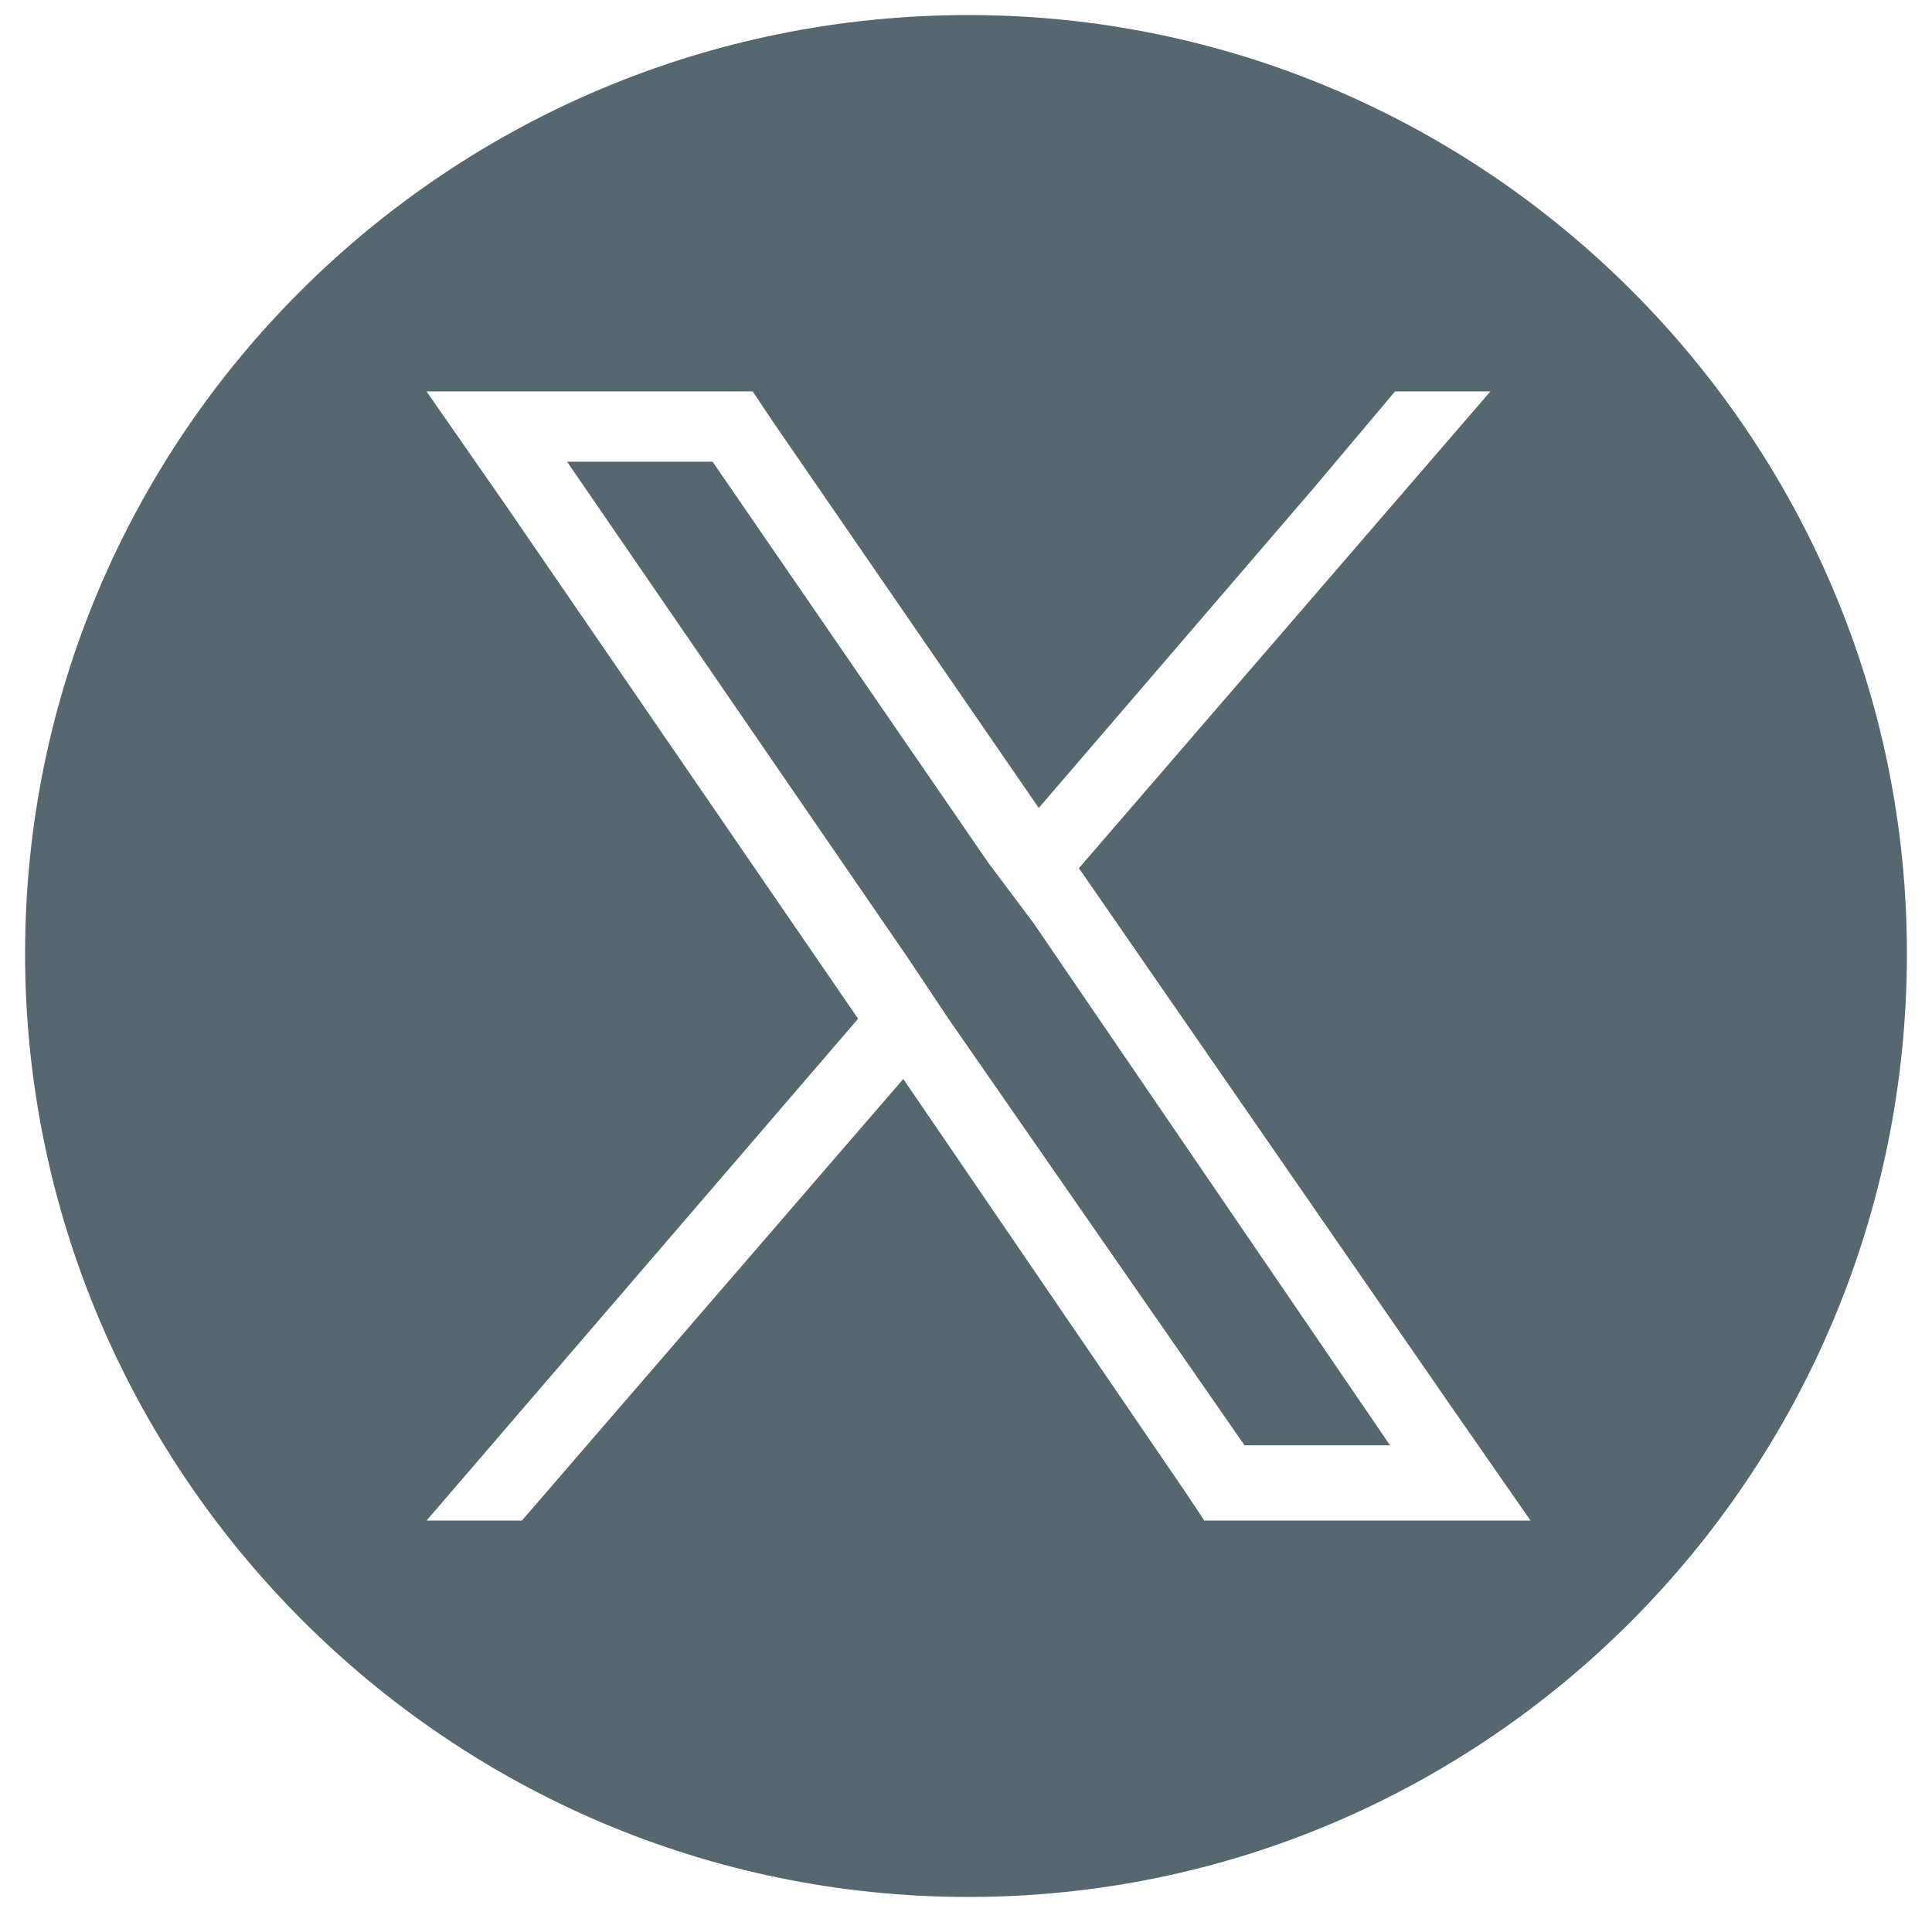
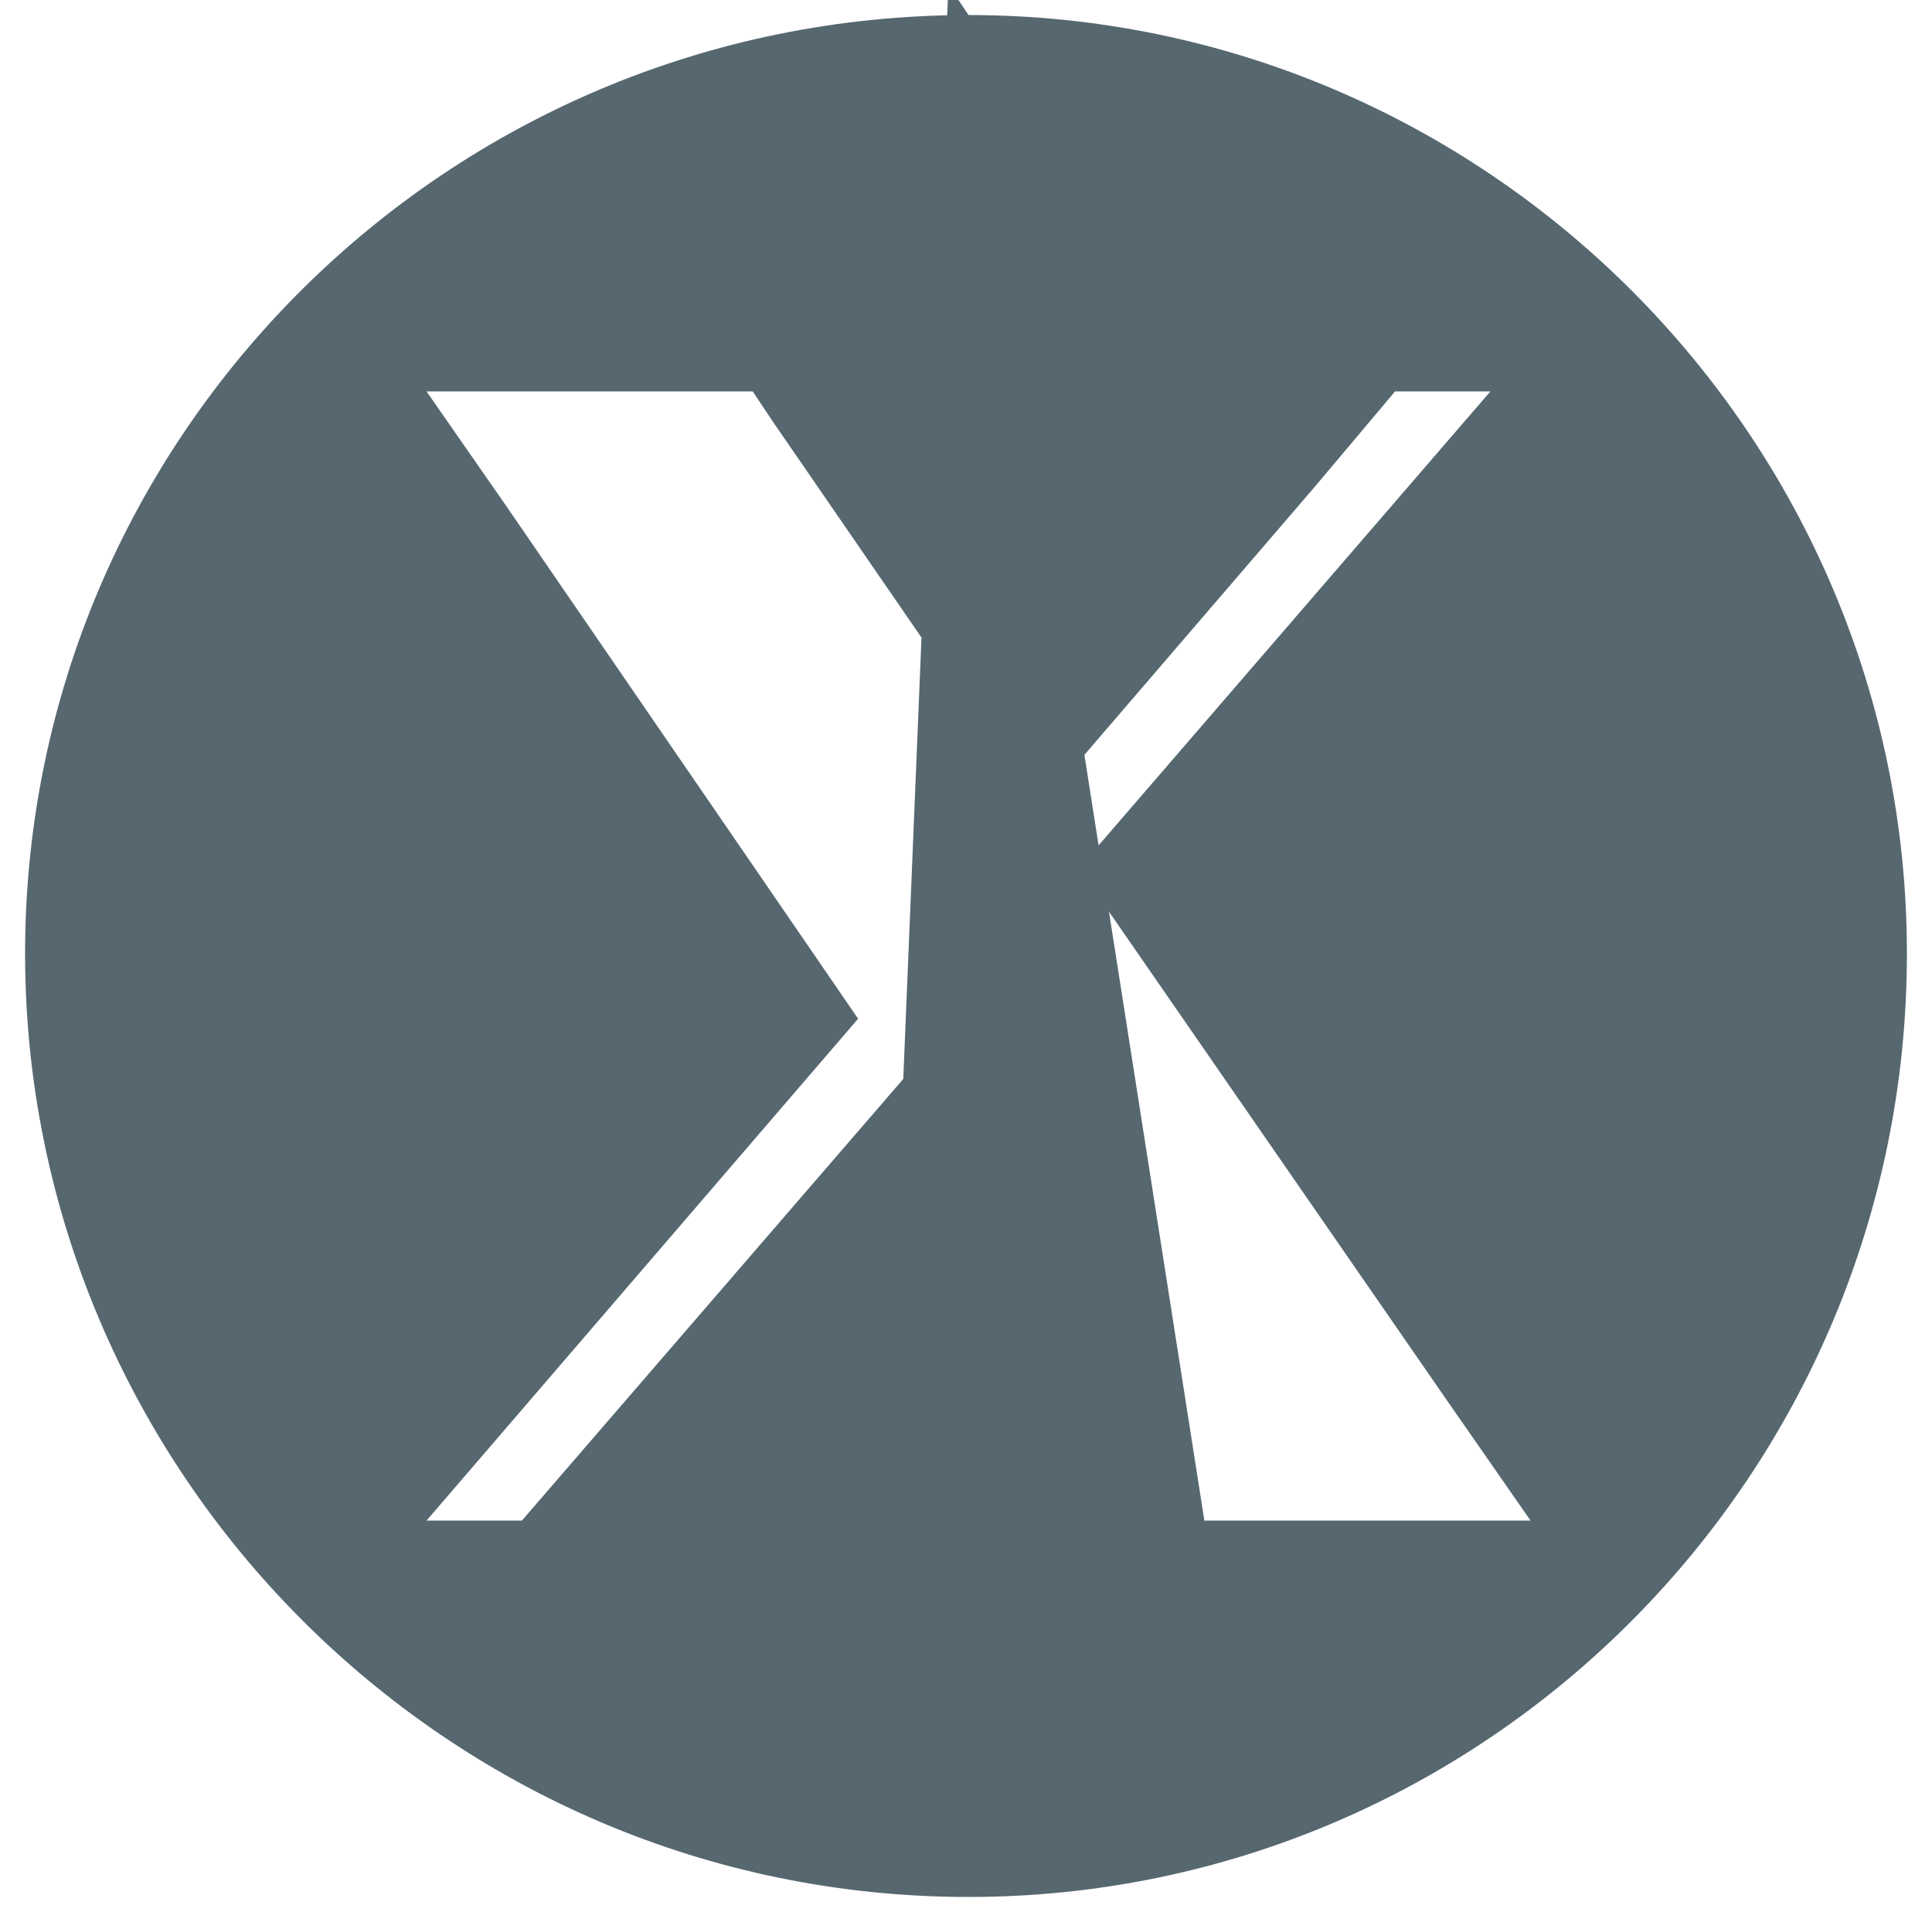
<svg xmlns="http://www.w3.org/2000/svg" version="1.1" id="Capa_1" x="0px" y="0px" viewBox="0 0 38.5 38.1" style="enable-background:new 0 0 38.5 38.1;" xml:space="preserve">
  <style type="text/css">
	.st0{fill:#566770;}
</style>
  <g>
-     <polygon class="st0" points="19.7,17.2 14.2,9.2 11.3,9.2 18.1,19.1 18.9,20.3 24.8,28.8 27.7,28.8 20.6,18.4  " />
-     <path class="st0" d="M19.3,0.3C8.9,0.3,0.5,8.7,0.5,19s8.4,18.8,18.8,18.8C29.6,37.8,38,29.4,38,19C38,8.7,29.6,0.3,19.3,0.3z    M24,30.3l-0.4-0.6L18,21.5l-7.6,8.8H8.5l8.6-10l-7-10.2L8.5,7.8H15l0.4,0.6l5.3,7.7l5.5-6.4l1.6-1.9h1.9l-8.2,9.5L28.9,28l1.6,2.3   H24z" />
+     <path class="st0" d="M19.3,0.3C8.9,0.3,0.5,8.7,0.5,19s8.4,18.8,18.8,18.8C29.6,37.8,38,29.4,38,19C38,8.7,29.6,0.3,19.3,0.3z    l-0.4-0.6L18,21.5l-7.6,8.8H8.5l8.6-10l-7-10.2L8.5,7.8H15l0.4,0.6l5.3,7.7l5.5-6.4l1.6-1.9h1.9l-8.2,9.5L28.9,28l1.6,2.3   H24z" />
  </g>
</svg>